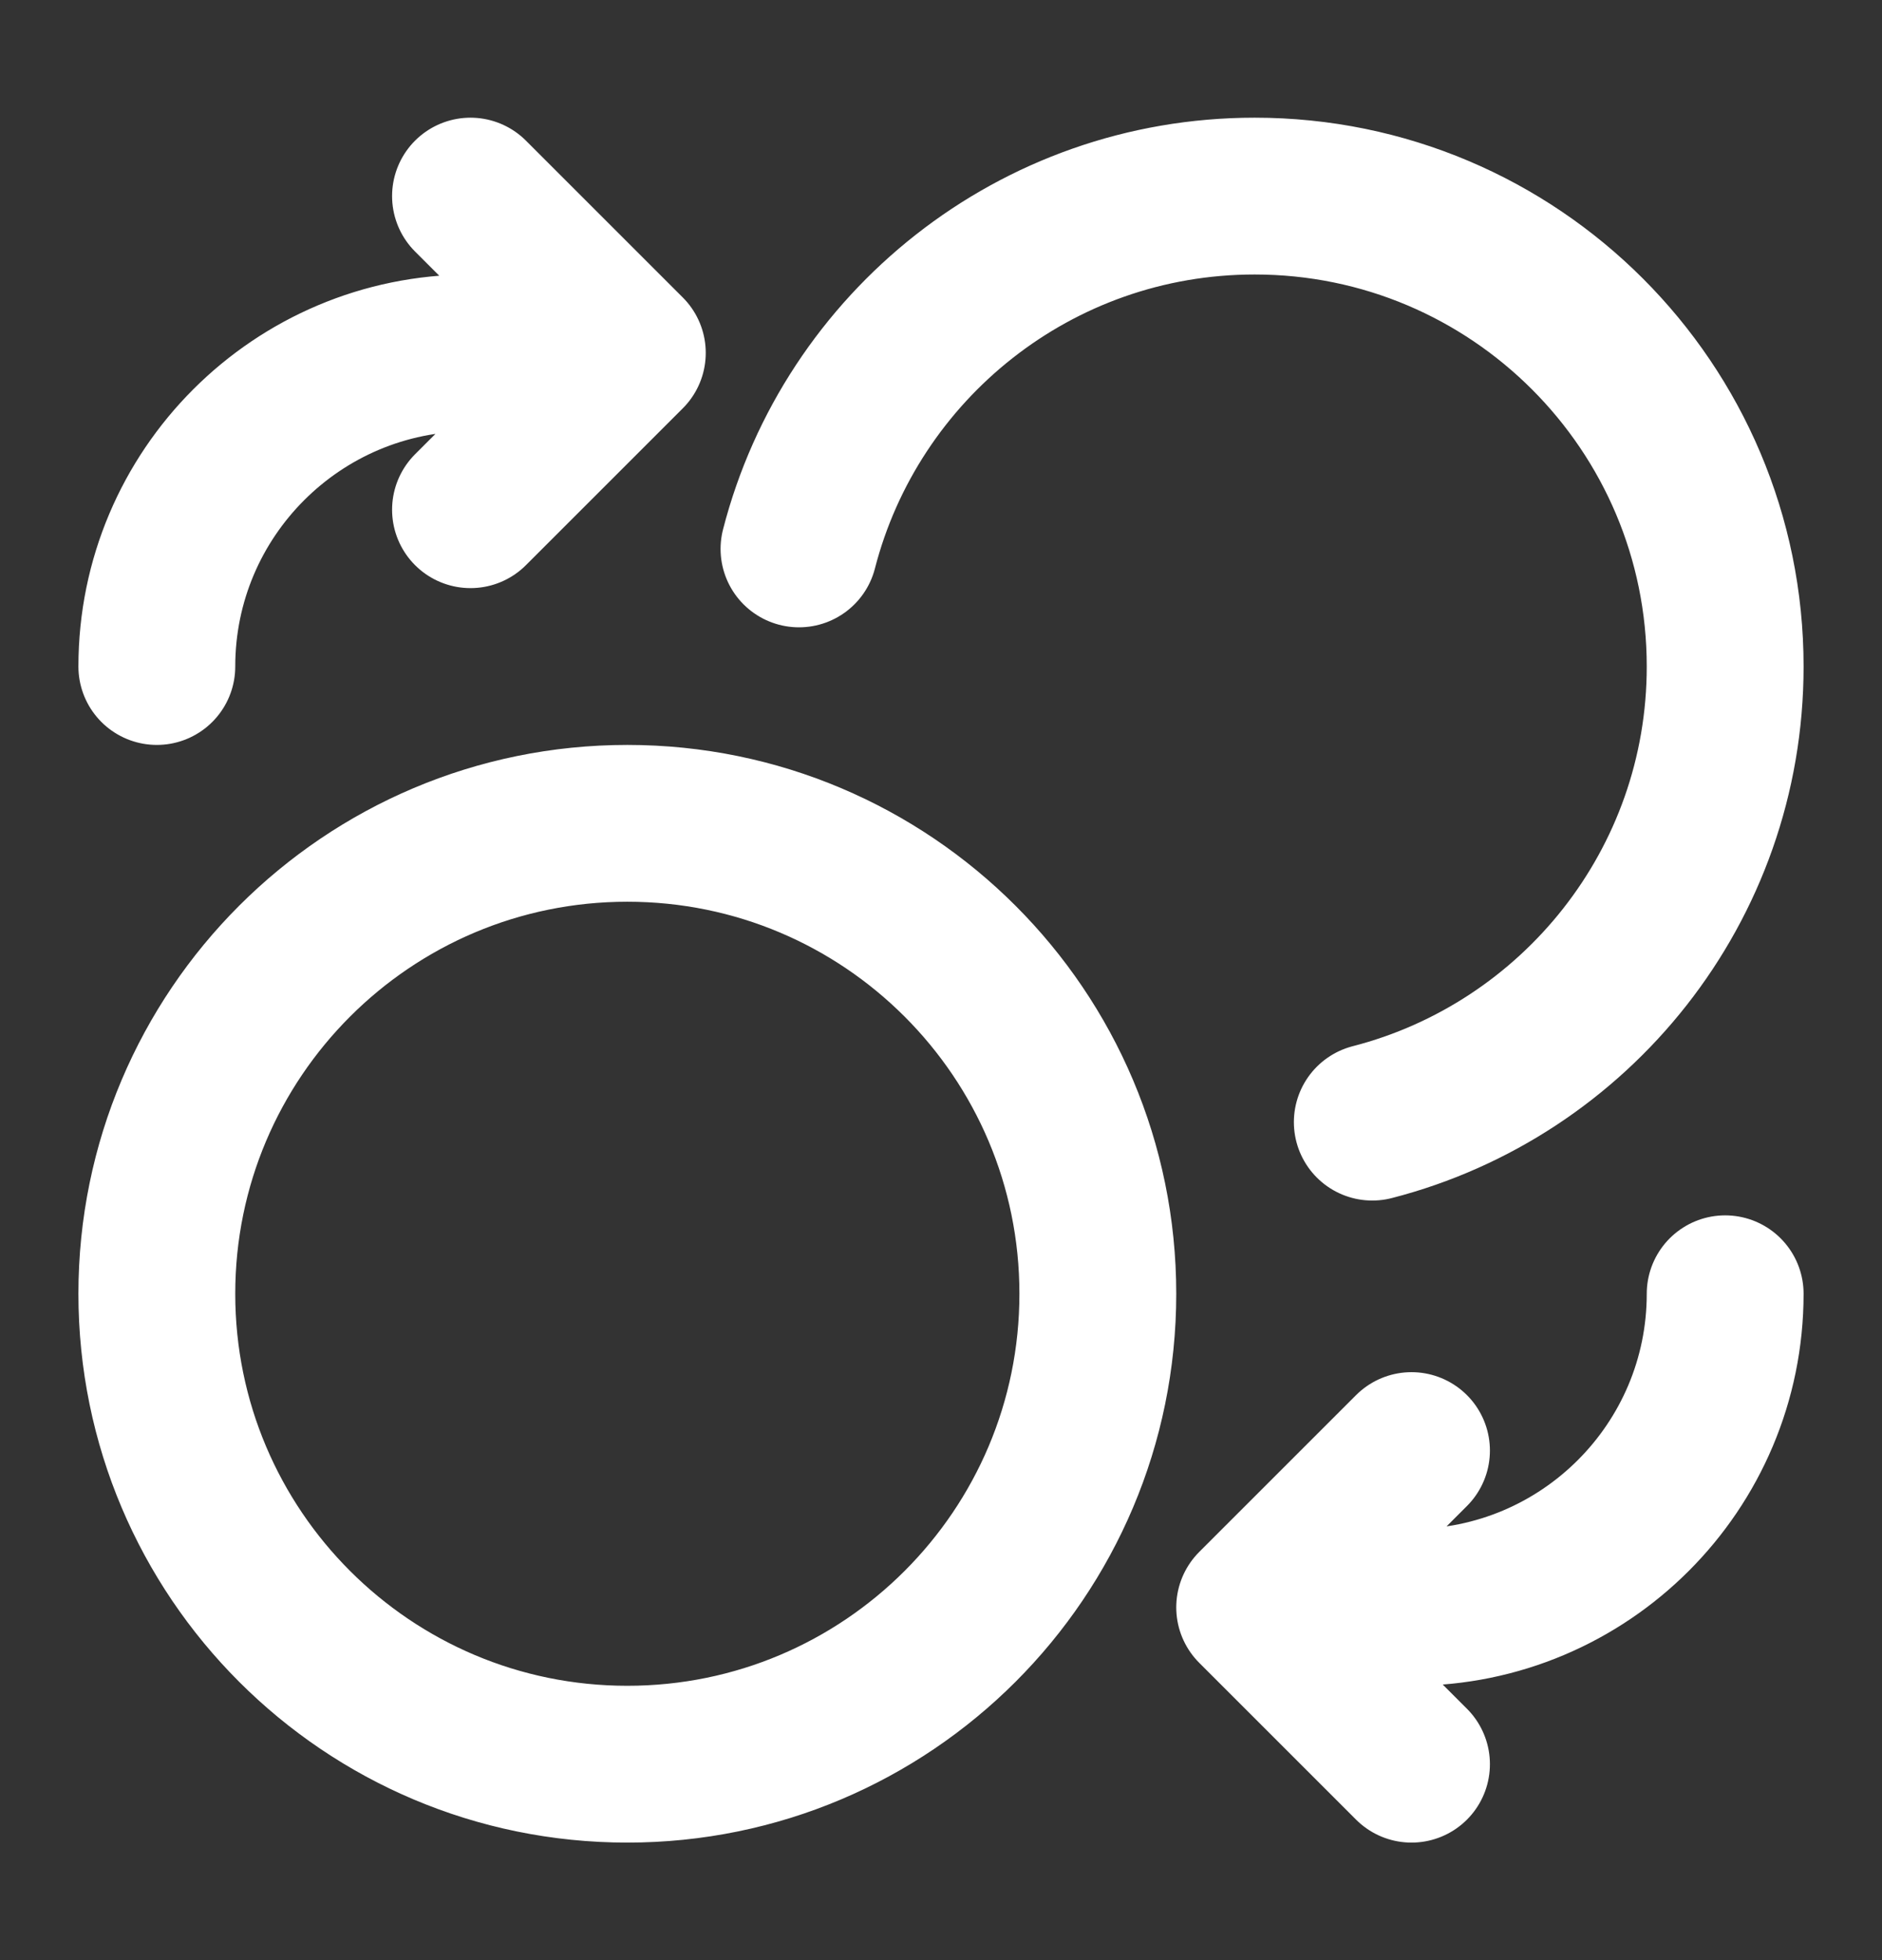
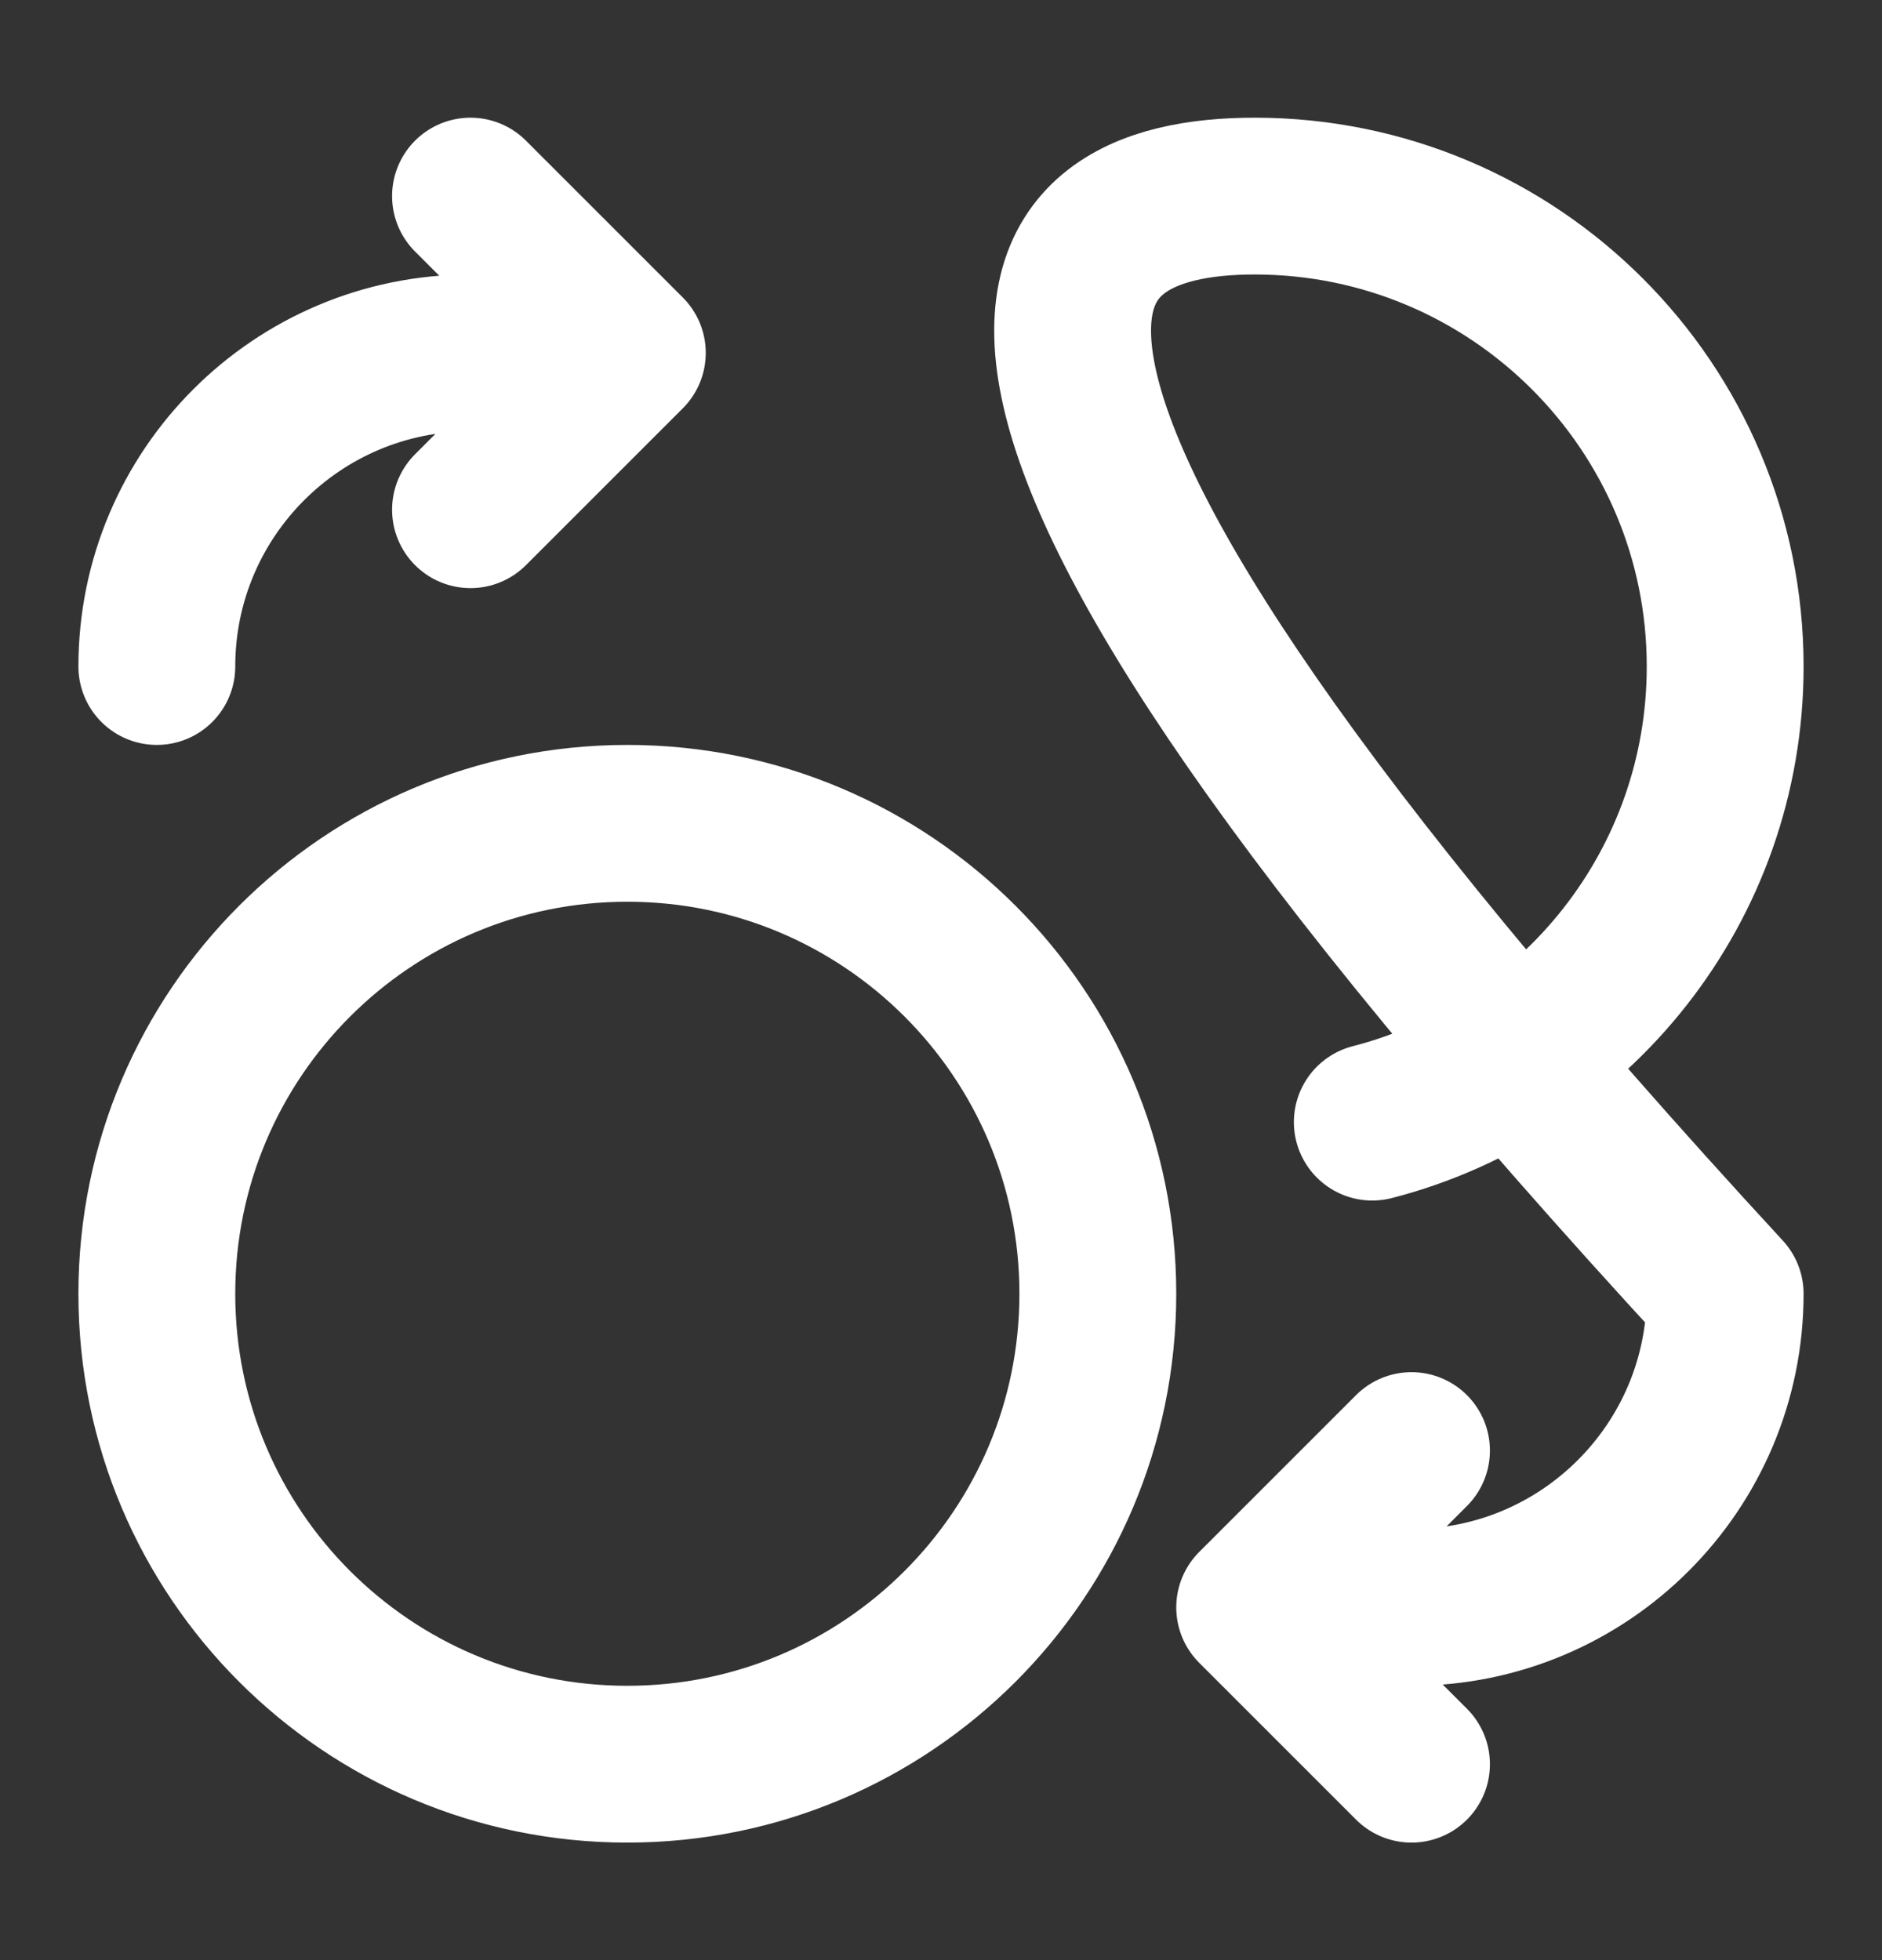
<svg xmlns="http://www.w3.org/2000/svg" width="24" height="25" viewBox="0 0 24 25" fill="none">
  <rect x="0" y="0" width="24" height="25" fill="#333333" stroke="none" />
-   <path d="M6 6.501L8 4.501M8 4.501L6 2.501M8 4.501H6C3.791 4.501 2 6.292 2 8.501M18 18.501L16 20.501M16 20.501L18 22.501M16 20.501H18C20.209 20.501 22 18.71 22 16.501M10.189 7.001C10.855 4.413 13.204 2.501 16 2.501C19.314 2.501 22 5.188 22 8.501C22 11.297 20.088 13.646 17.5 14.312M14 16.501C14 19.815 11.314 22.501 8 22.501C4.686 22.501 2 19.815 2 16.501C2 13.188 4.686 10.501 8 10.501C11.314 10.501 14 13.188 14 16.501Z" stroke="white" stroke-width="2" stroke-linecap="round" stroke-linejoin="round" />
+   <path d="M6 6.501L8 4.501M8 4.501L6 2.501M8 4.501H6C3.791 4.501 2 6.292 2 8.501M18 18.501L16 20.501M16 20.501L18 22.501M16 20.501H18C20.209 20.501 22 18.71 22 16.501C10.855 4.413 13.204 2.501 16 2.501C19.314 2.501 22 5.188 22 8.501C22 11.297 20.088 13.646 17.5 14.312M14 16.501C14 19.815 11.314 22.501 8 22.501C4.686 22.501 2 19.815 2 16.501C2 13.188 4.686 10.501 8 10.501C11.314 10.501 14 13.188 14 16.501Z" stroke="white" stroke-width="2" stroke-linecap="round" stroke-linejoin="round" />
</svg>